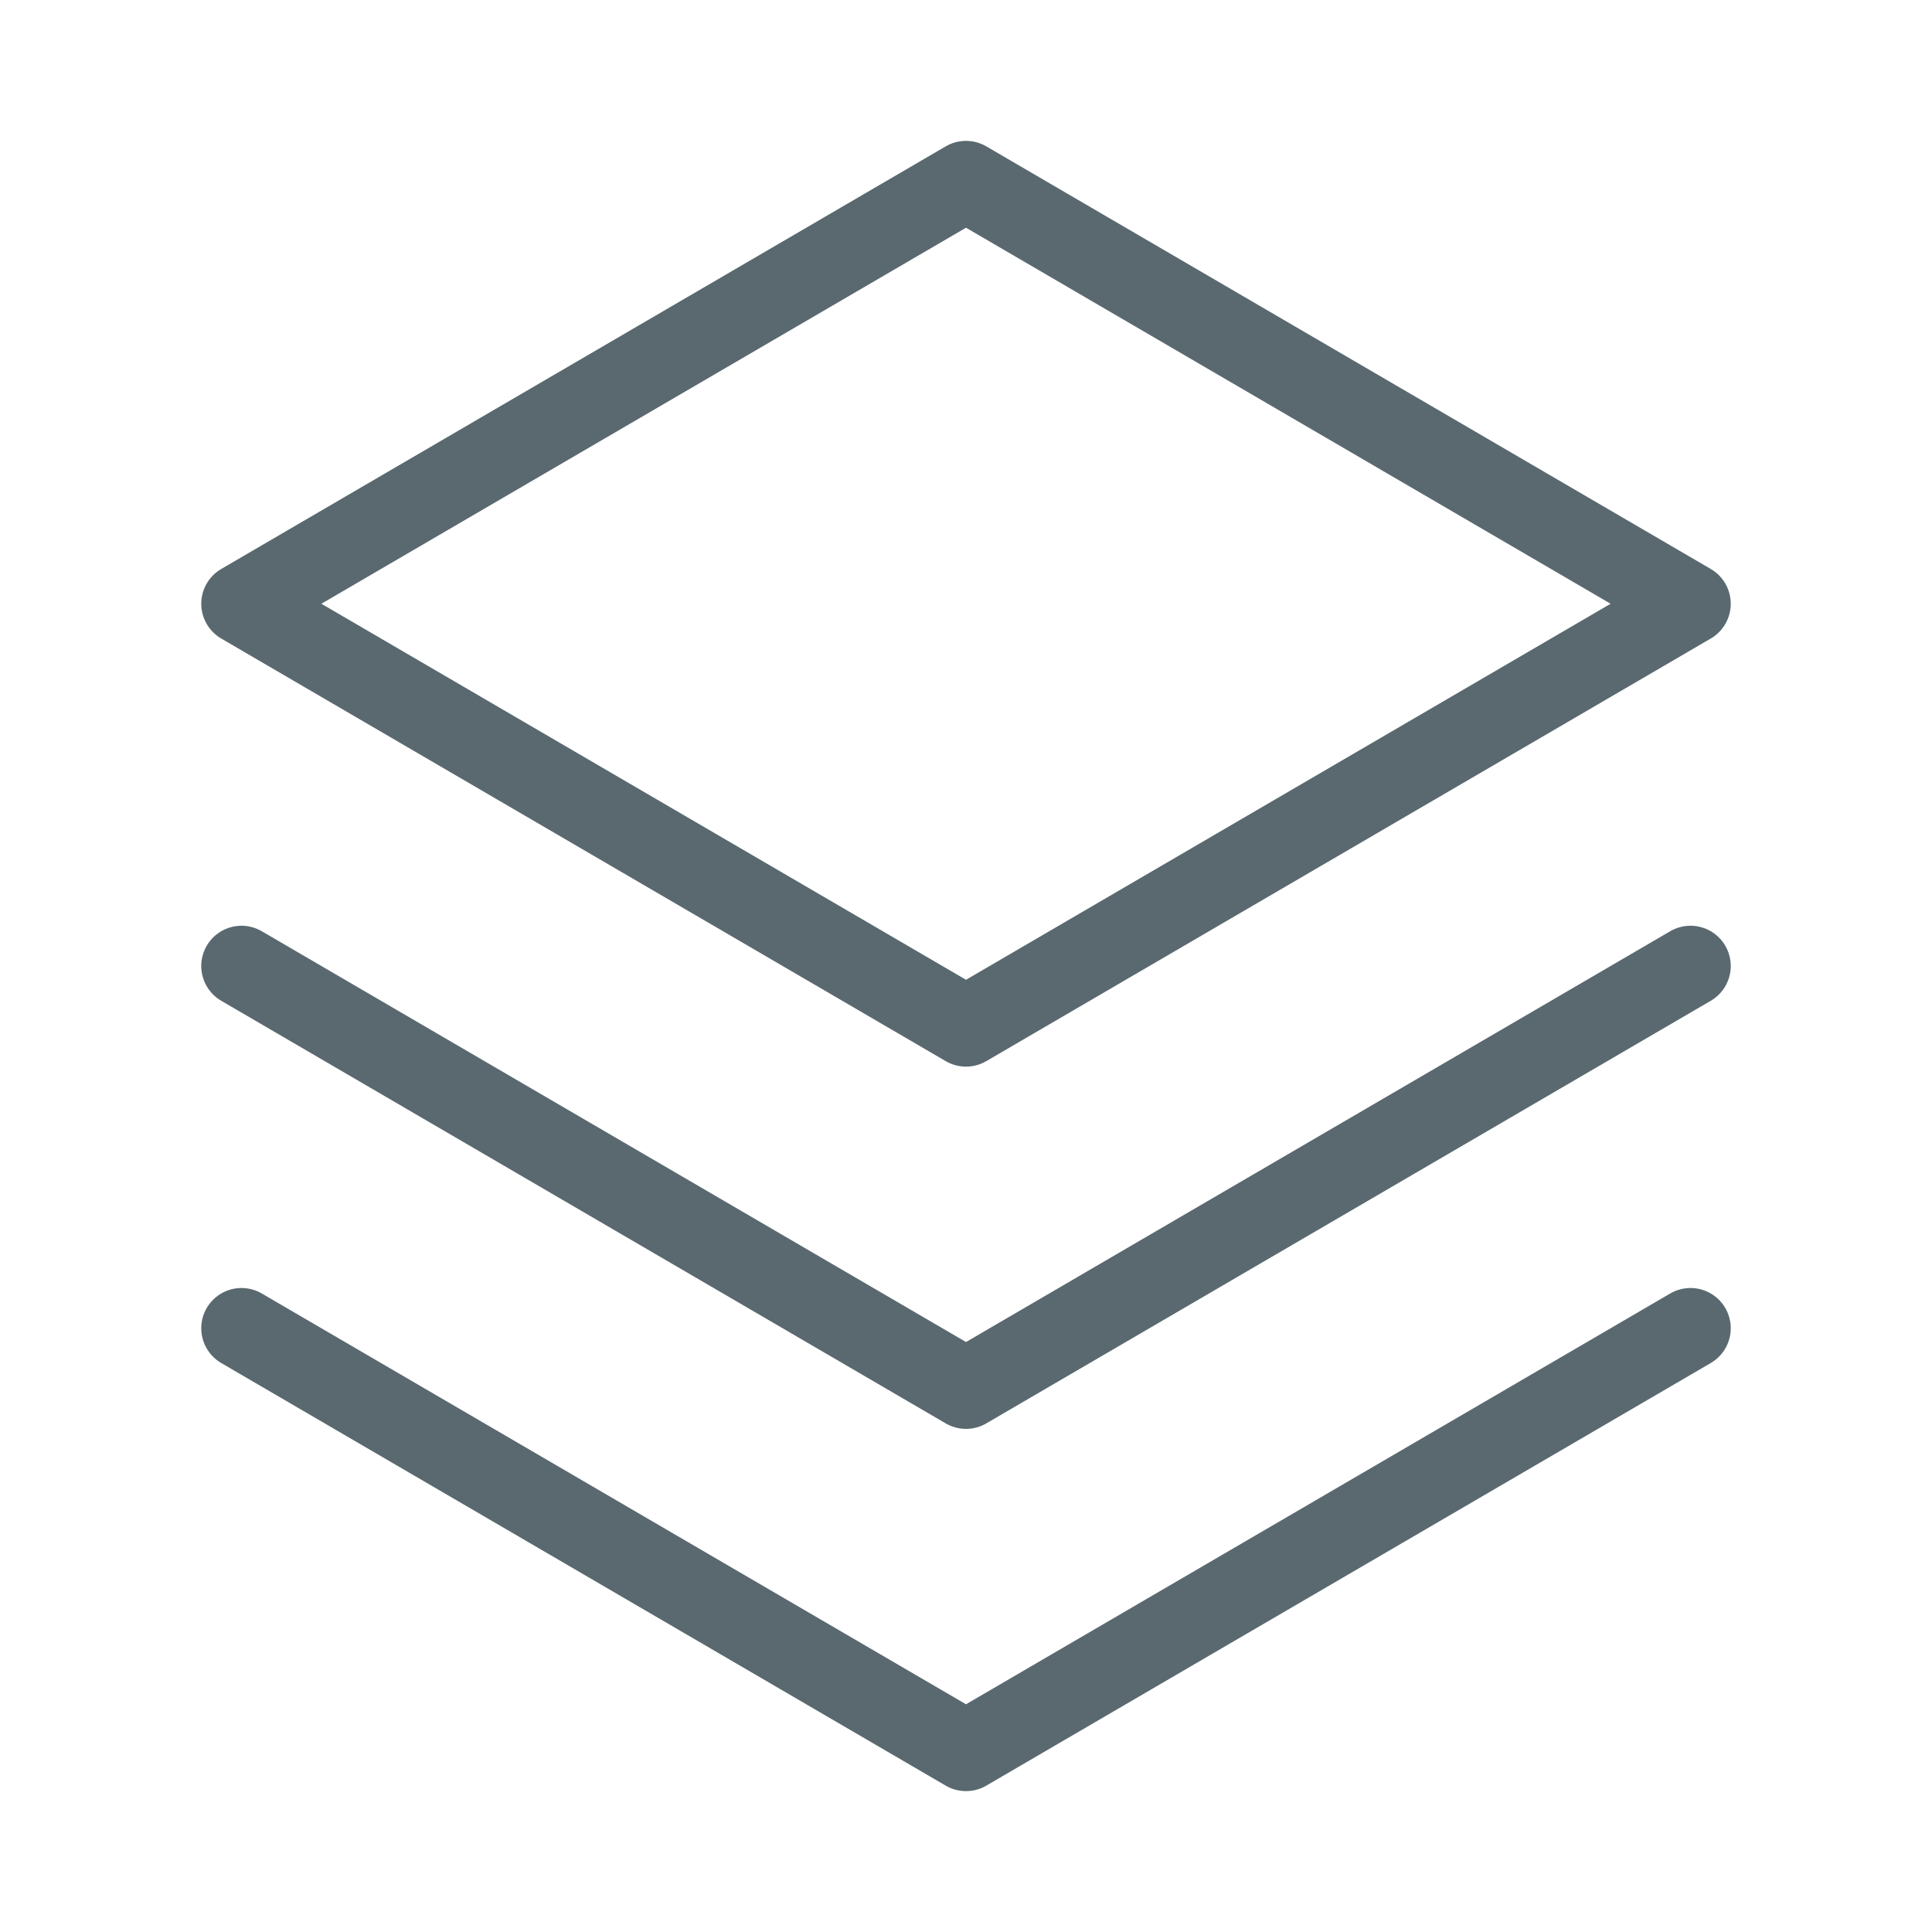
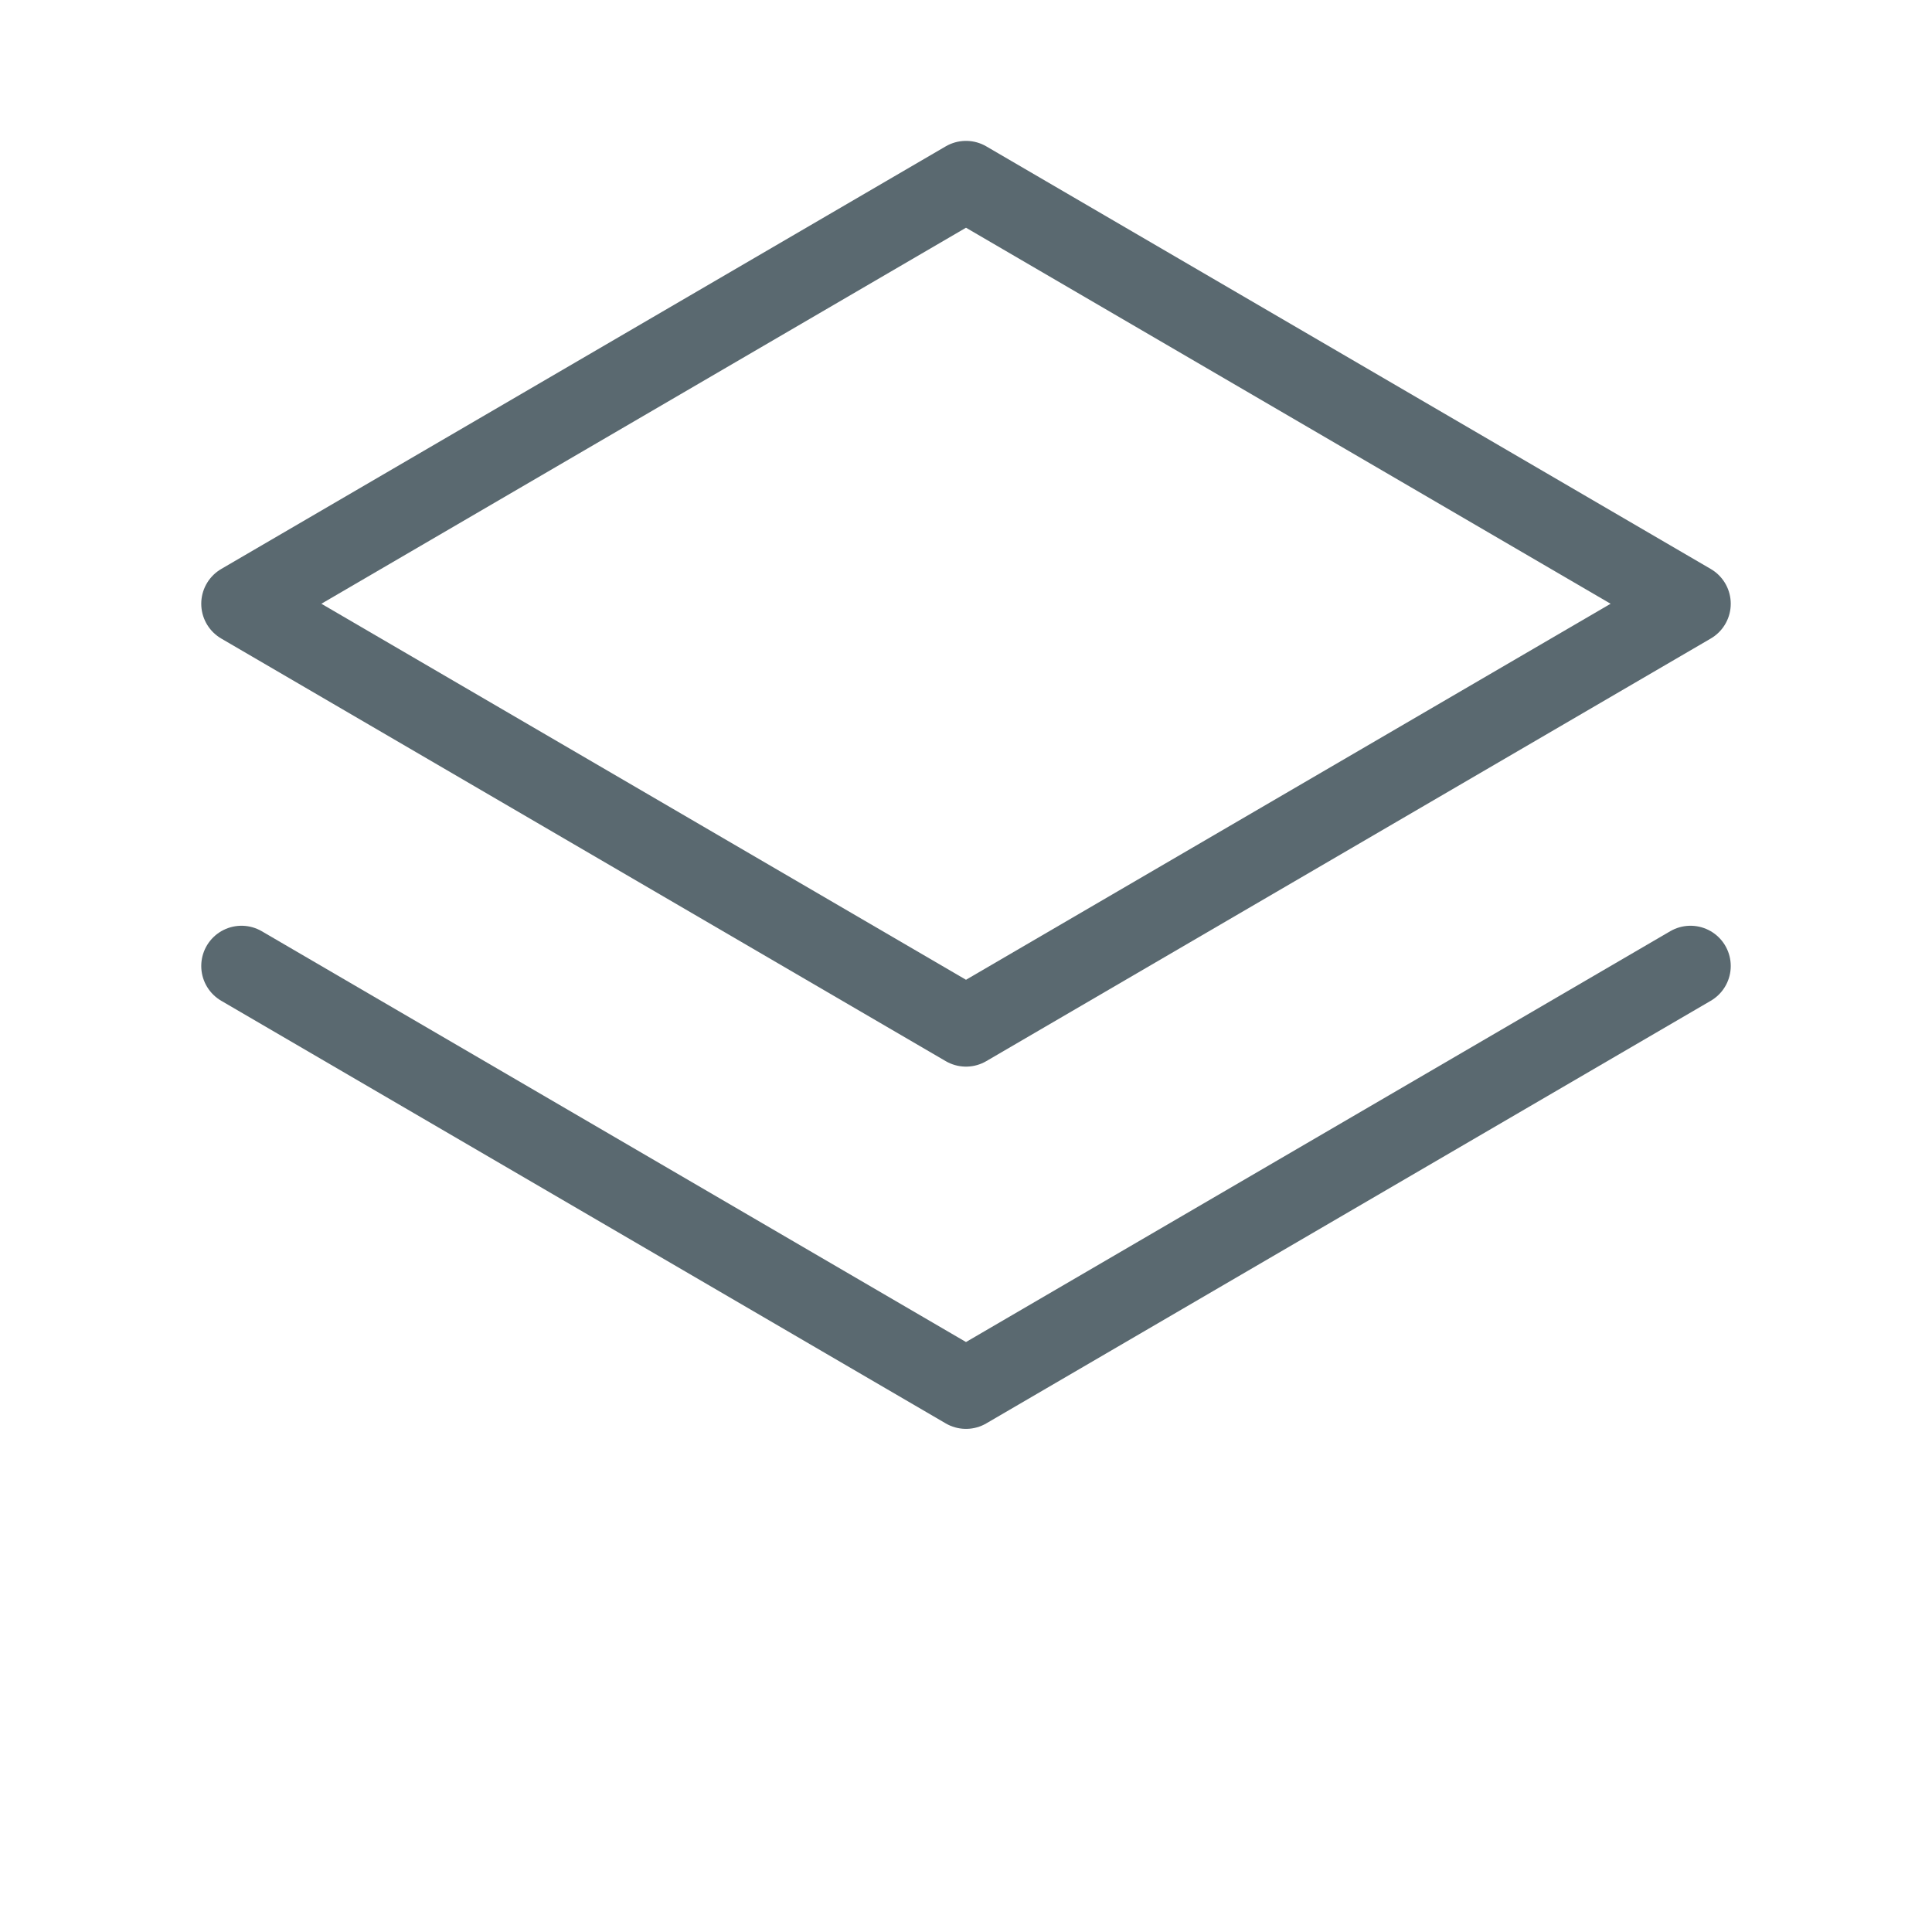
<svg xmlns="http://www.w3.org/2000/svg" width="24" height="24" viewBox="0 0 24 24" fill="none">
  <g clip-path="url(#clip0_341_1829)">
-     <path d="M3 16.5L12 21.75L21 16.5" stroke="#5A6970" stroke-linecap="round" stroke-linejoin="round" />
    <path d="M3 12L12 17.25L21 12" stroke="#5A6970" stroke-linecap="round" stroke-linejoin="round" />
    <path d="M3 7.5L12 12.75L21 7.5L12 2.25L3 7.5Z" stroke="#5A6970" stroke-linecap="round" stroke-linejoin="round" />
  </g>
  <defs>
    <clipPath id="clip0_341_1829">
      <rect width="24" height="24" fill="white" />
    </clipPath>
  </defs>
</svg>